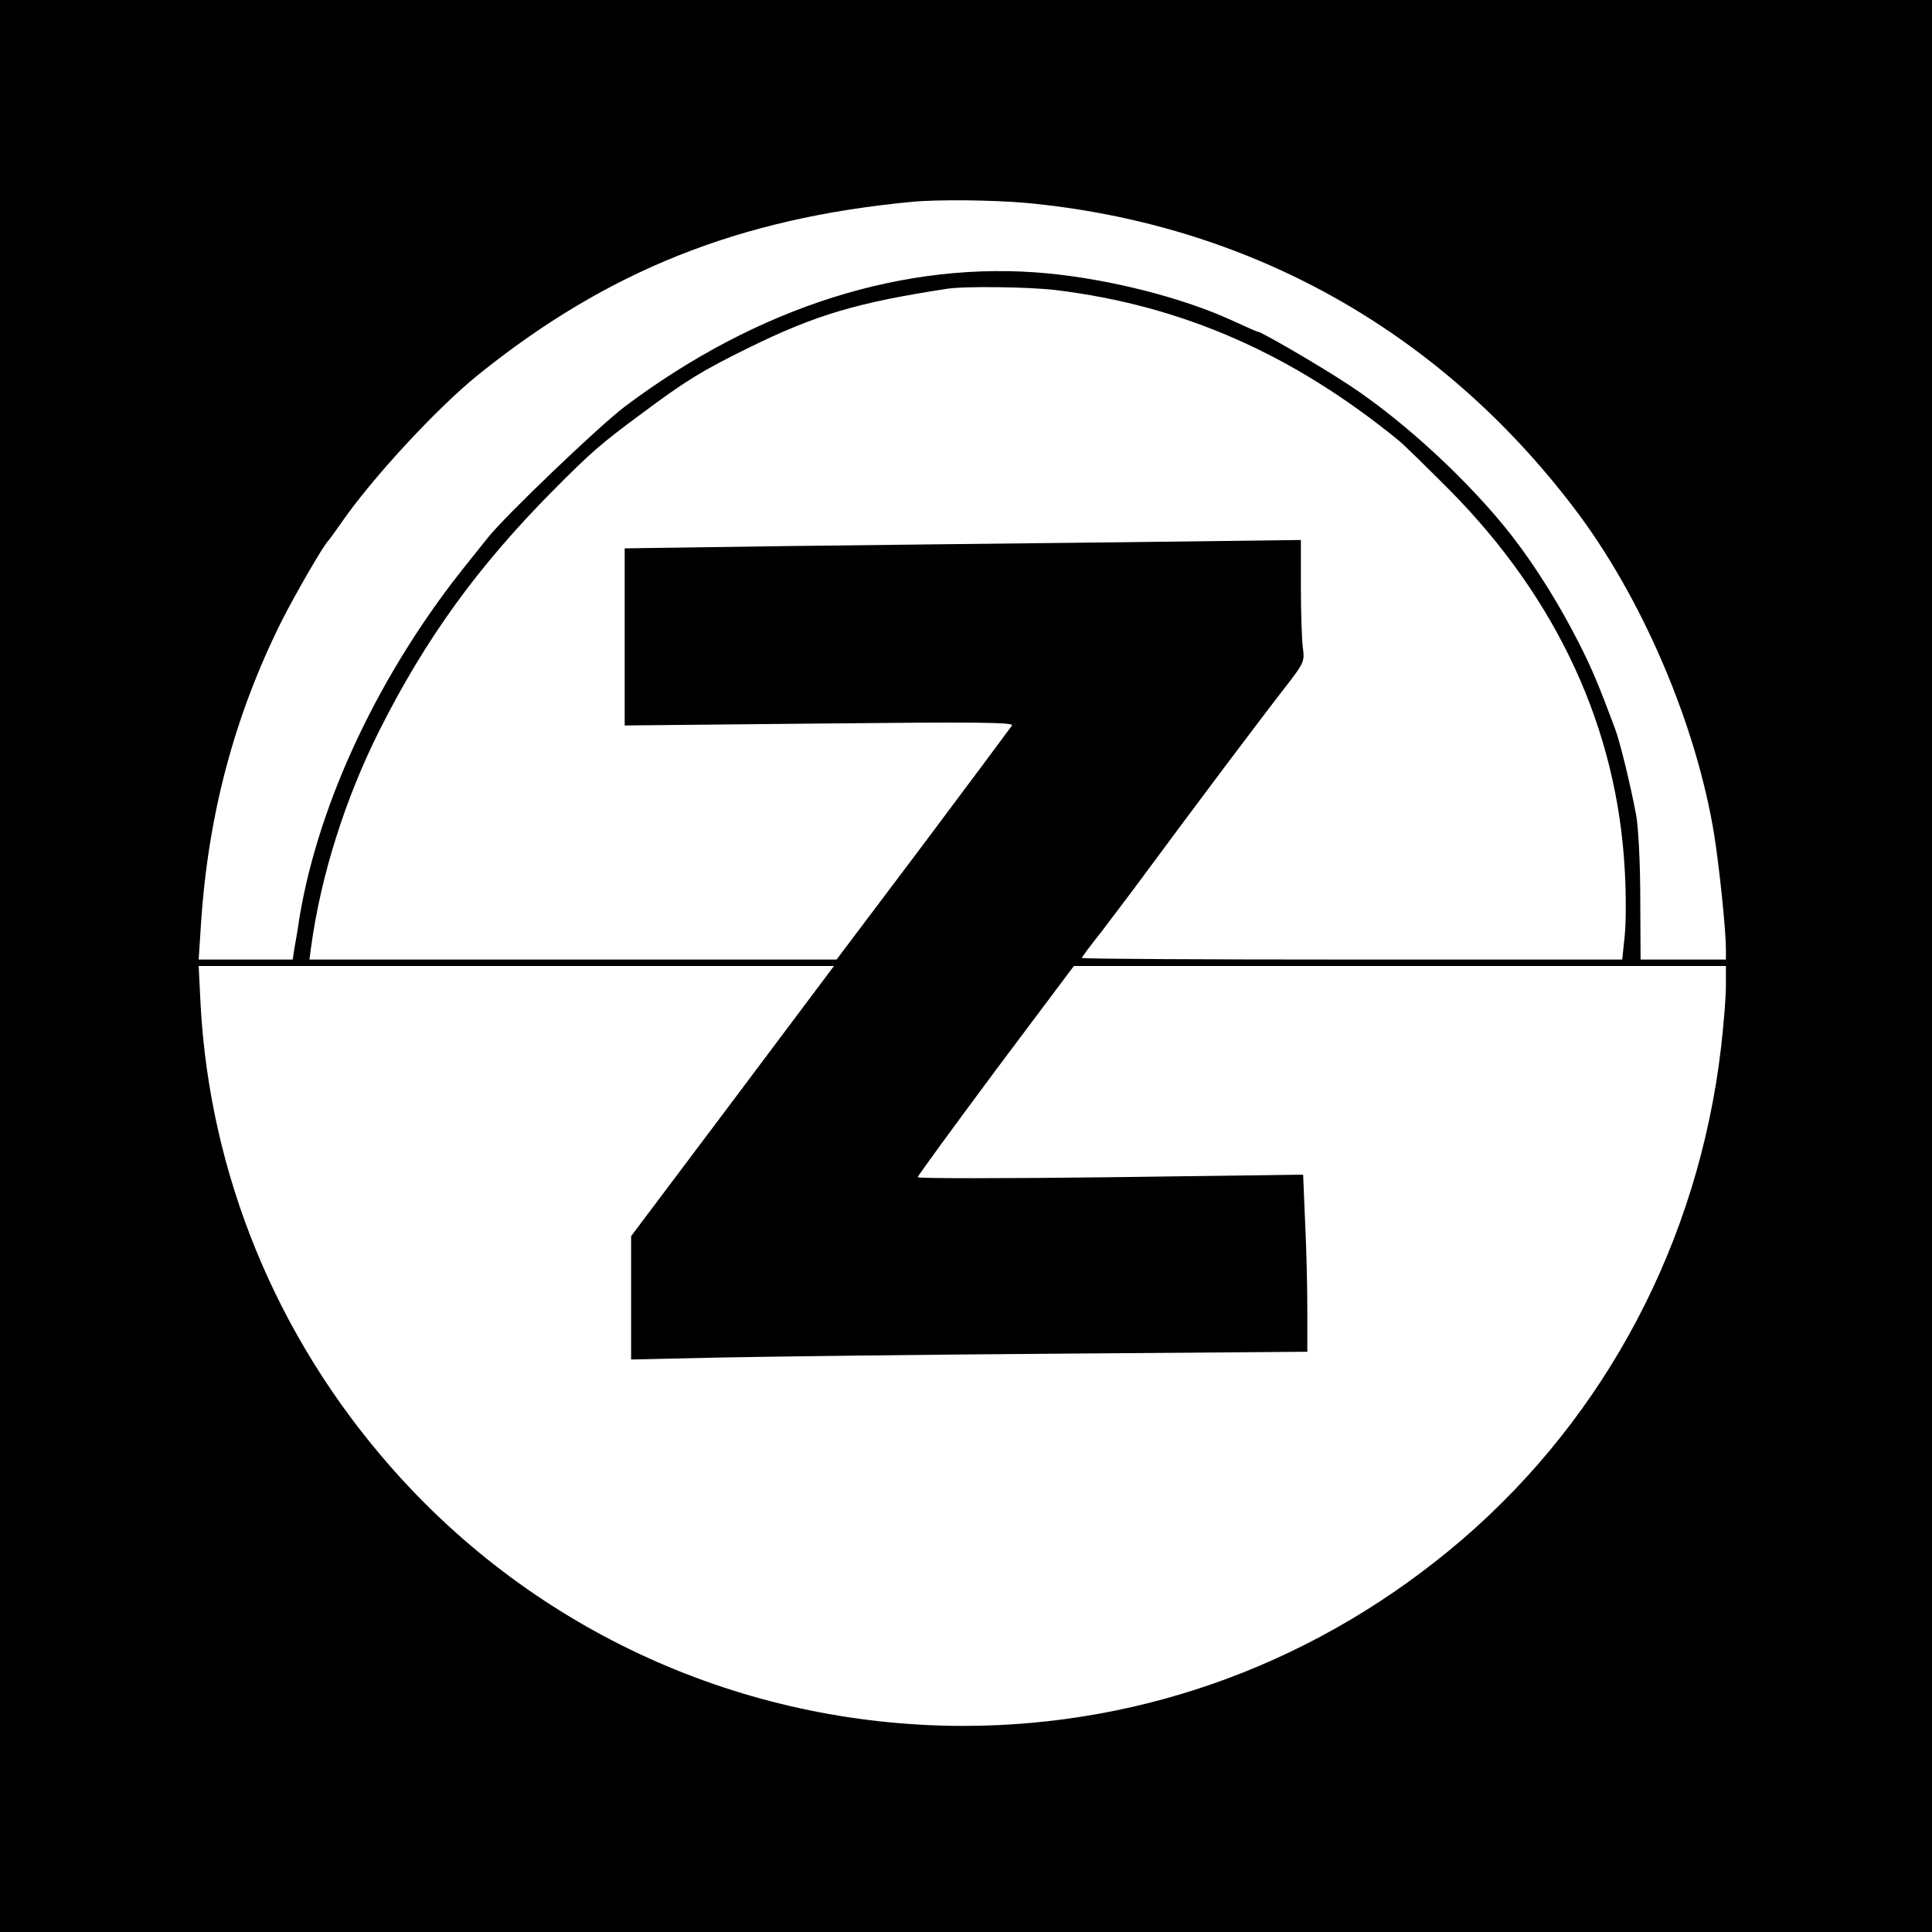
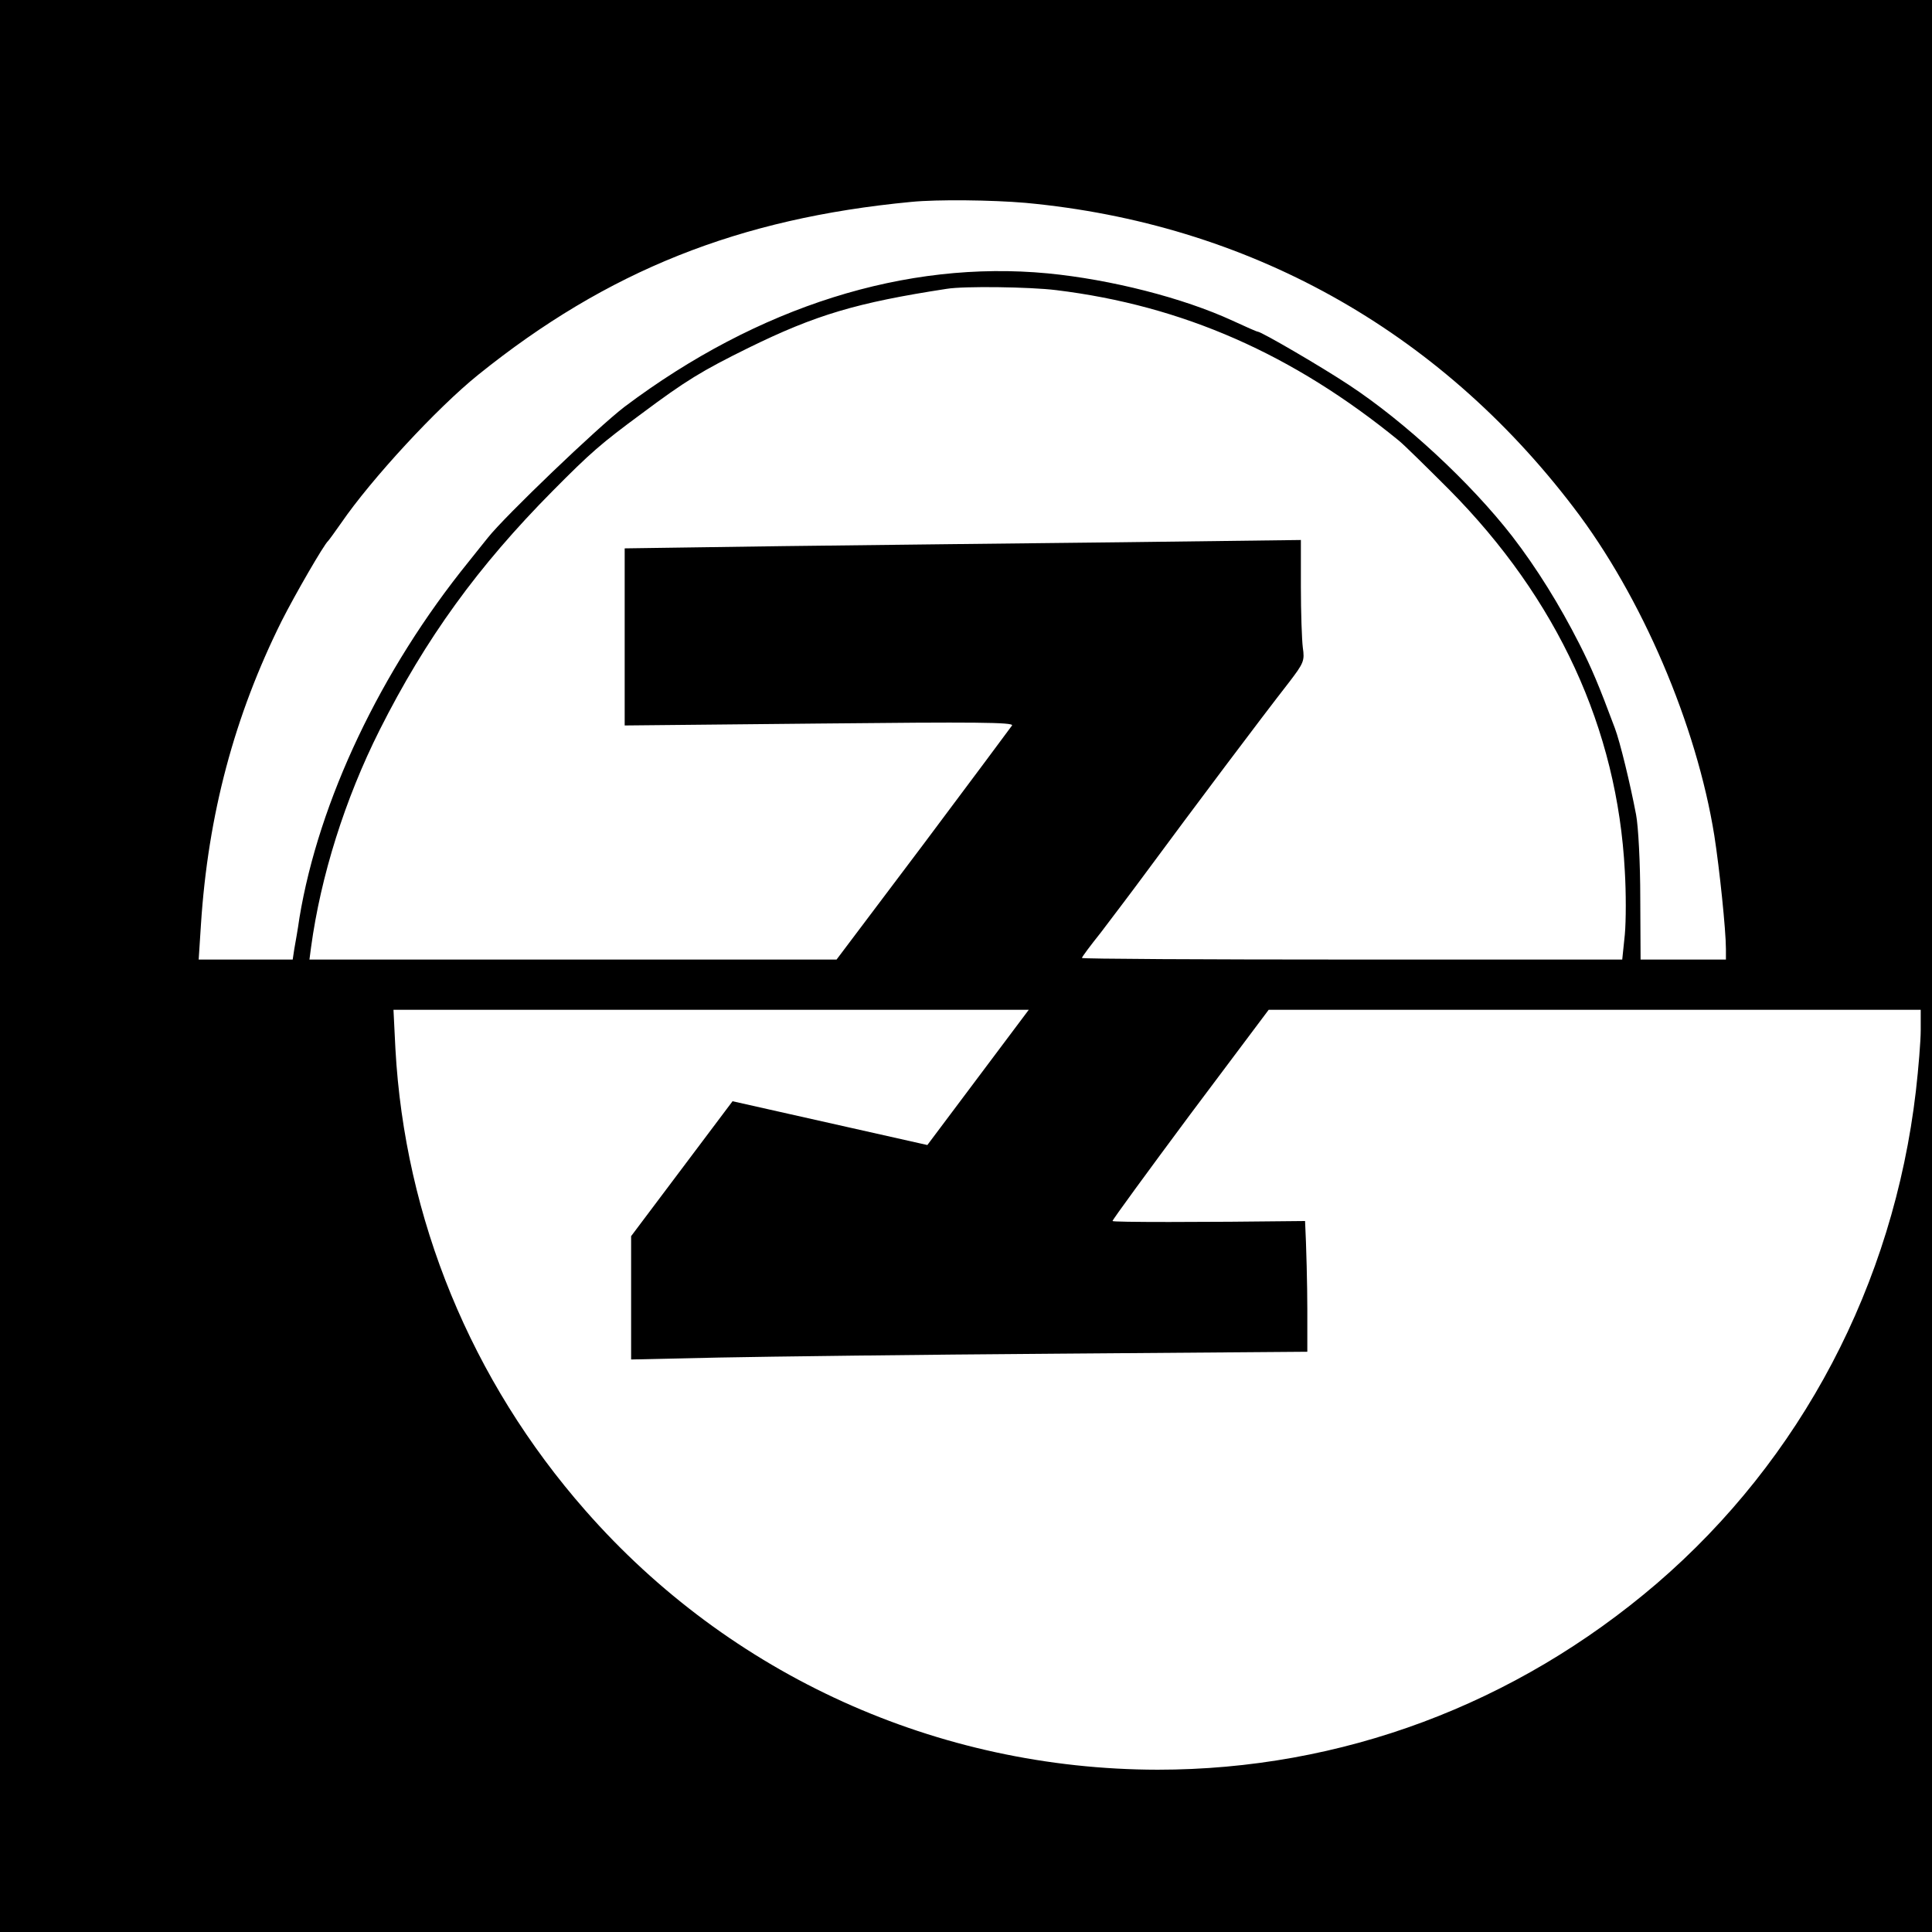
<svg xmlns="http://www.w3.org/2000/svg" version="1.0" width="600pt" height="600pt" viewBox="0 0 600 600" preserveAspectRatio="xMidYMid meet">
  <g transform="translate(0,600) scale(0.1,-0.1)" fill="#000000" stroke="none">
-     <path d="M0 3000 l0 -3000 3000 0 3000 0 0 3000 0 3000 -3000 0 -3000 0 0 -3000z m3185 2370 c689 -64 1281 -393 1702 -946 212 -277 382 -676 437 -1019 16 -102 36 -294 36 -352 l0 -33 -132 0 -133 0 -1 193 c0 105 -6 221 -13 257 -18 95 -50 227 -66 269 -50 134 -72 186 -110 261 -62 122 -132 235 -209 335 -130 167 -333 355 -506 469 -86 57 -273 166 -284 166 -3 0 -37 15 -78 34 -154 71 -378 128 -574 147 -441 42 -900 -103 -1314 -414 -84 -64 -372 -340 -425 -407 -11 -14 -38 -47 -60 -75 -273 -337 -465 -743 -525 -1105 -5 -36 -13 -80 -16 -97 l-5 -33 -146 0 -146 0 7 108 c22 342 104 649 251 944 41 81 131 237 144 248 3 3 21 28 40 55 94 137 297 357 426 461 401 323 809 486 1345 537 80 8 252 6 355 -3z m95 -271 c393 -48 736 -199 1065 -468 17 -14 86 -82 155 -151 337 -340 523 -744 546 -1185 4 -66 4 -155 0 -198 l-8 -77 -839 0 c-461 0 -839 2 -839 5 0 3 26 38 58 78 31 41 92 121 134 178 164 222 360 483 452 601 45 59 48 66 42 107 -3 24 -6 109 -6 189 l0 145 -557 -7 c-307 -3 -780 -9 -1050 -12 l-493 -7 0 -275 0 -275 605 6 c483 5 604 4 598 -6 -5 -7 -129 -174 -276 -370 l-269 -357 -818 0 -819 0 5 38 c30 221 105 460 213 675 143 284 305 508 538 743 118 119 149 146 275 239 138 103 187 133 333 205 208 102 335 140 615 183 54 9 260 6 340 -4z m-1005 -2519 l-315 -419 0 -192 0 -191 273 6 c149 3 622 9 1050 12 l777 6 0 132 c0 72 -3 196 -7 274 l-6 144 -599 -8 c-329 -4 -598 -4 -598 0 0 4 109 153 242 332 l243 324 1012 0 1013 0 0 -63 c0 -34 -7 -119 -15 -189 -70 -601 -356 -1144 -805 -1530 -439 -376 -980 -578 -1550 -578 -684 1 -1328 293 -1777 805 -355 404 -561 907 -590 1434 l-6 121 986 0 987 0 -315 -420z" />
+     <path d="M0 3000 l0 -3000 3000 0 3000 0 0 3000 0 3000 -3000 0 -3000 0 0 -3000z m3185 2370 c689 -64 1281 -393 1702 -946 212 -277 382 -676 437 -1019 16 -102 36 -294 36 -352 l0 -33 -132 0 -133 0 -1 193 c0 105 -6 221 -13 257 -18 95 -50 227 -66 269 -50 134 -72 186 -110 261 -62 122 -132 235 -209 335 -130 167 -333 355 -506 469 -86 57 -273 166 -284 166 -3 0 -37 15 -78 34 -154 71 -378 128 -574 147 -441 42 -900 -103 -1314 -414 -84 -64 -372 -340 -425 -407 -11 -14 -38 -47 -60 -75 -273 -337 -465 -743 -525 -1105 -5 -36 -13 -80 -16 -97 l-5 -33 -146 0 -146 0 7 108 c22 342 104 649 251 944 41 81 131 237 144 248 3 3 21 28 40 55 94 137 297 357 426 461 401 323 809 486 1345 537 80 8 252 6 355 -3z m95 -271 c393 -48 736 -199 1065 -468 17 -14 86 -82 155 -151 337 -340 523 -744 546 -1185 4 -66 4 -155 0 -198 l-8 -77 -839 0 c-461 0 -839 2 -839 5 0 3 26 38 58 78 31 41 92 121 134 178 164 222 360 483 452 601 45 59 48 66 42 107 -3 24 -6 109 -6 189 l0 145 -557 -7 c-307 -3 -780 -9 -1050 -12 l-493 -7 0 -275 0 -275 605 6 c483 5 604 4 598 -6 -5 -7 -129 -174 -276 -370 l-269 -357 -818 0 -819 0 5 38 c30 221 105 460 213 675 143 284 305 508 538 743 118 119 149 146 275 239 138 103 187 133 333 205 208 102 335 140 615 183 54 9 260 6 340 -4z m-1005 -2519 l-315 -419 0 -192 0 -191 273 6 c149 3 622 9 1050 12 l777 6 0 132 c0 72 -3 196 -7 274 c-329 -4 -598 -4 -598 0 0 4 109 153 242 332 l243 324 1012 0 1013 0 0 -63 c0 -34 -7 -119 -15 -189 -70 -601 -356 -1144 -805 -1530 -439 -376 -980 -578 -1550 -578 -684 1 -1328 293 -1777 805 -355 404 -561 907 -590 1434 l-6 121 986 0 987 0 -315 -420z" />
  </g>
</svg>